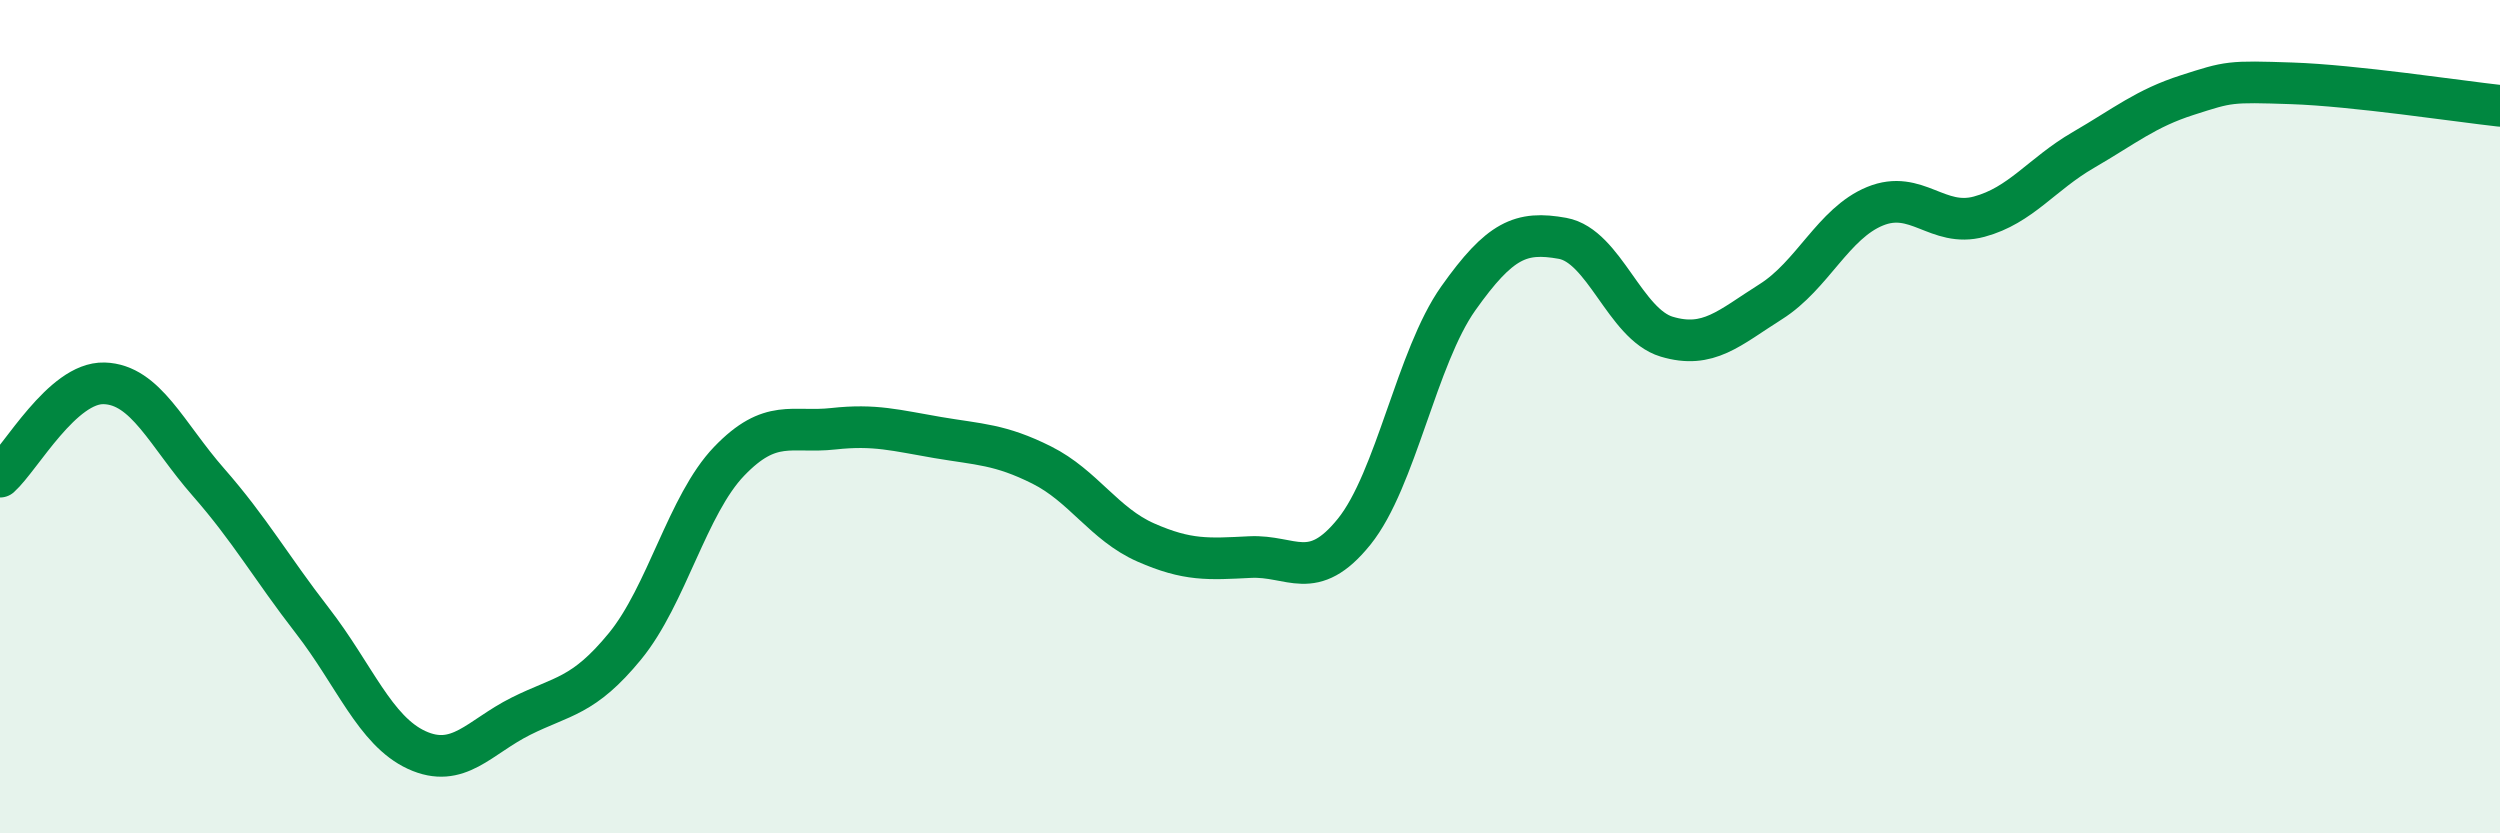
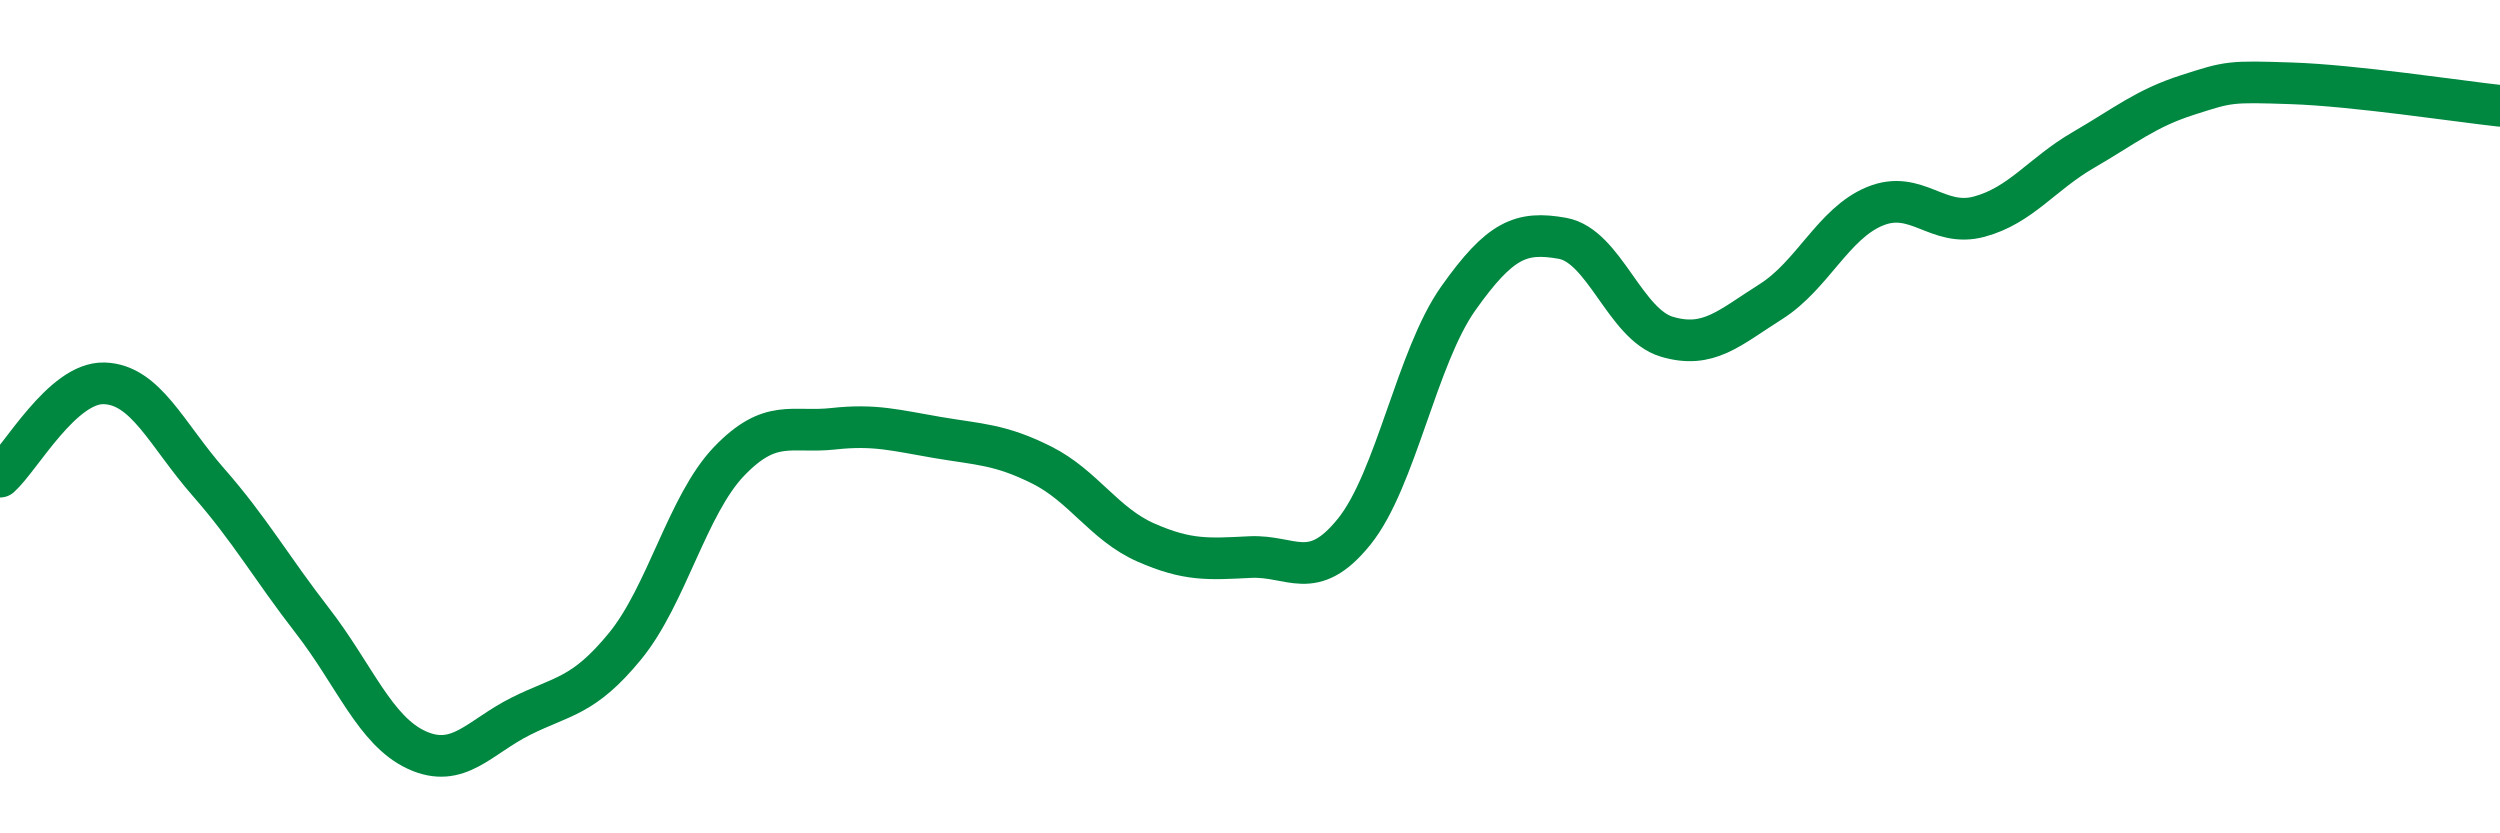
<svg xmlns="http://www.w3.org/2000/svg" width="60" height="20" viewBox="0 0 60 20">
-   <path d="M 0,11.44 C 0.5,10.99 1.5,9.17 2.5,9.2 C 3.5,9.23 4,10.43 5,11.57 C 6,12.71 6.5,13.61 7.5,14.9 C 8.5,16.19 9,17.54 10,18 C 11,18.46 11.5,17.69 12.5,17.19 C 13.5,16.69 14,16.73 15,15.51 C 16,14.29 16.5,12.11 17.5,11.07 C 18.5,10.03 19,10.4 20,10.29 C 21,10.18 21.5,10.33 22.5,10.5 C 23.5,10.67 24,10.66 25,11.16 C 26,11.66 26.5,12.58 27.5,13.02 C 28.5,13.46 29,13.42 30,13.37 C 31,13.32 31.5,14 32.5,12.76 C 33.5,11.52 34,8.57 35,7.16 C 36,5.75 36.5,5.54 37.5,5.72 C 38.5,5.9 39,7.78 40,8.08 C 41,8.38 41.5,7.87 42.5,7.24 C 43.5,6.61 44,5.36 45,4.95 C 46,4.54 46.5,5.47 47.5,5.2 C 48.5,4.93 49,4.18 50,3.6 C 51,3.02 51.5,2.6 52.5,2.28 C 53.5,1.96 53.5,1.95 55,2 C 56.5,2.05 59,2.43 60,2.54L60 20L0 20Z" fill="#008740" opacity="0.1" stroke-linecap="round" stroke-linejoin="round" />
  <path d="M 0,11.44 C 0.5,10.99 1.5,9.17 2.5,9.2 C 3.5,9.23 4,10.43 5,11.57 C 6,12.71 6.5,13.61 7.5,14.9 C 8.5,16.19 9,17.54 10,18 C 11,18.46 11.5,17.69 12.5,17.19 C 13.5,16.69 14,16.73 15,15.51 C 16,14.29 16.5,12.11 17.5,11.07 C 18.5,10.03 19,10.4 20,10.29 C 21,10.18 21.5,10.33 22.5,10.5 C 23.5,10.67 24,10.66 25,11.16 C 26,11.66 26.5,12.58 27.5,13.02 C 28.5,13.46 29,13.42 30,13.37 C 31,13.32 31.5,14 32.5,12.76 C 33.5,11.52 34,8.57 35,7.16 C 36,5.75 36.5,5.54 37.5,5.72 C 38.5,5.9 39,7.78 40,8.08 C 41,8.38 41.5,7.87 42.5,7.24 C 43.5,6.61 44,5.36 45,4.95 C 46,4.54 46.5,5.47 47.5,5.2 C 48.5,4.93 49,4.18 50,3.6 C 51,3.02 51.5,2.6 52.5,2.28 C 53.5,1.96 53.5,1.95 55,2 C 56.5,2.05 59,2.43 60,2.54" stroke="#008740" stroke-width="1" fill="none" stroke-linecap="round" stroke-linejoin="round" />
</svg>